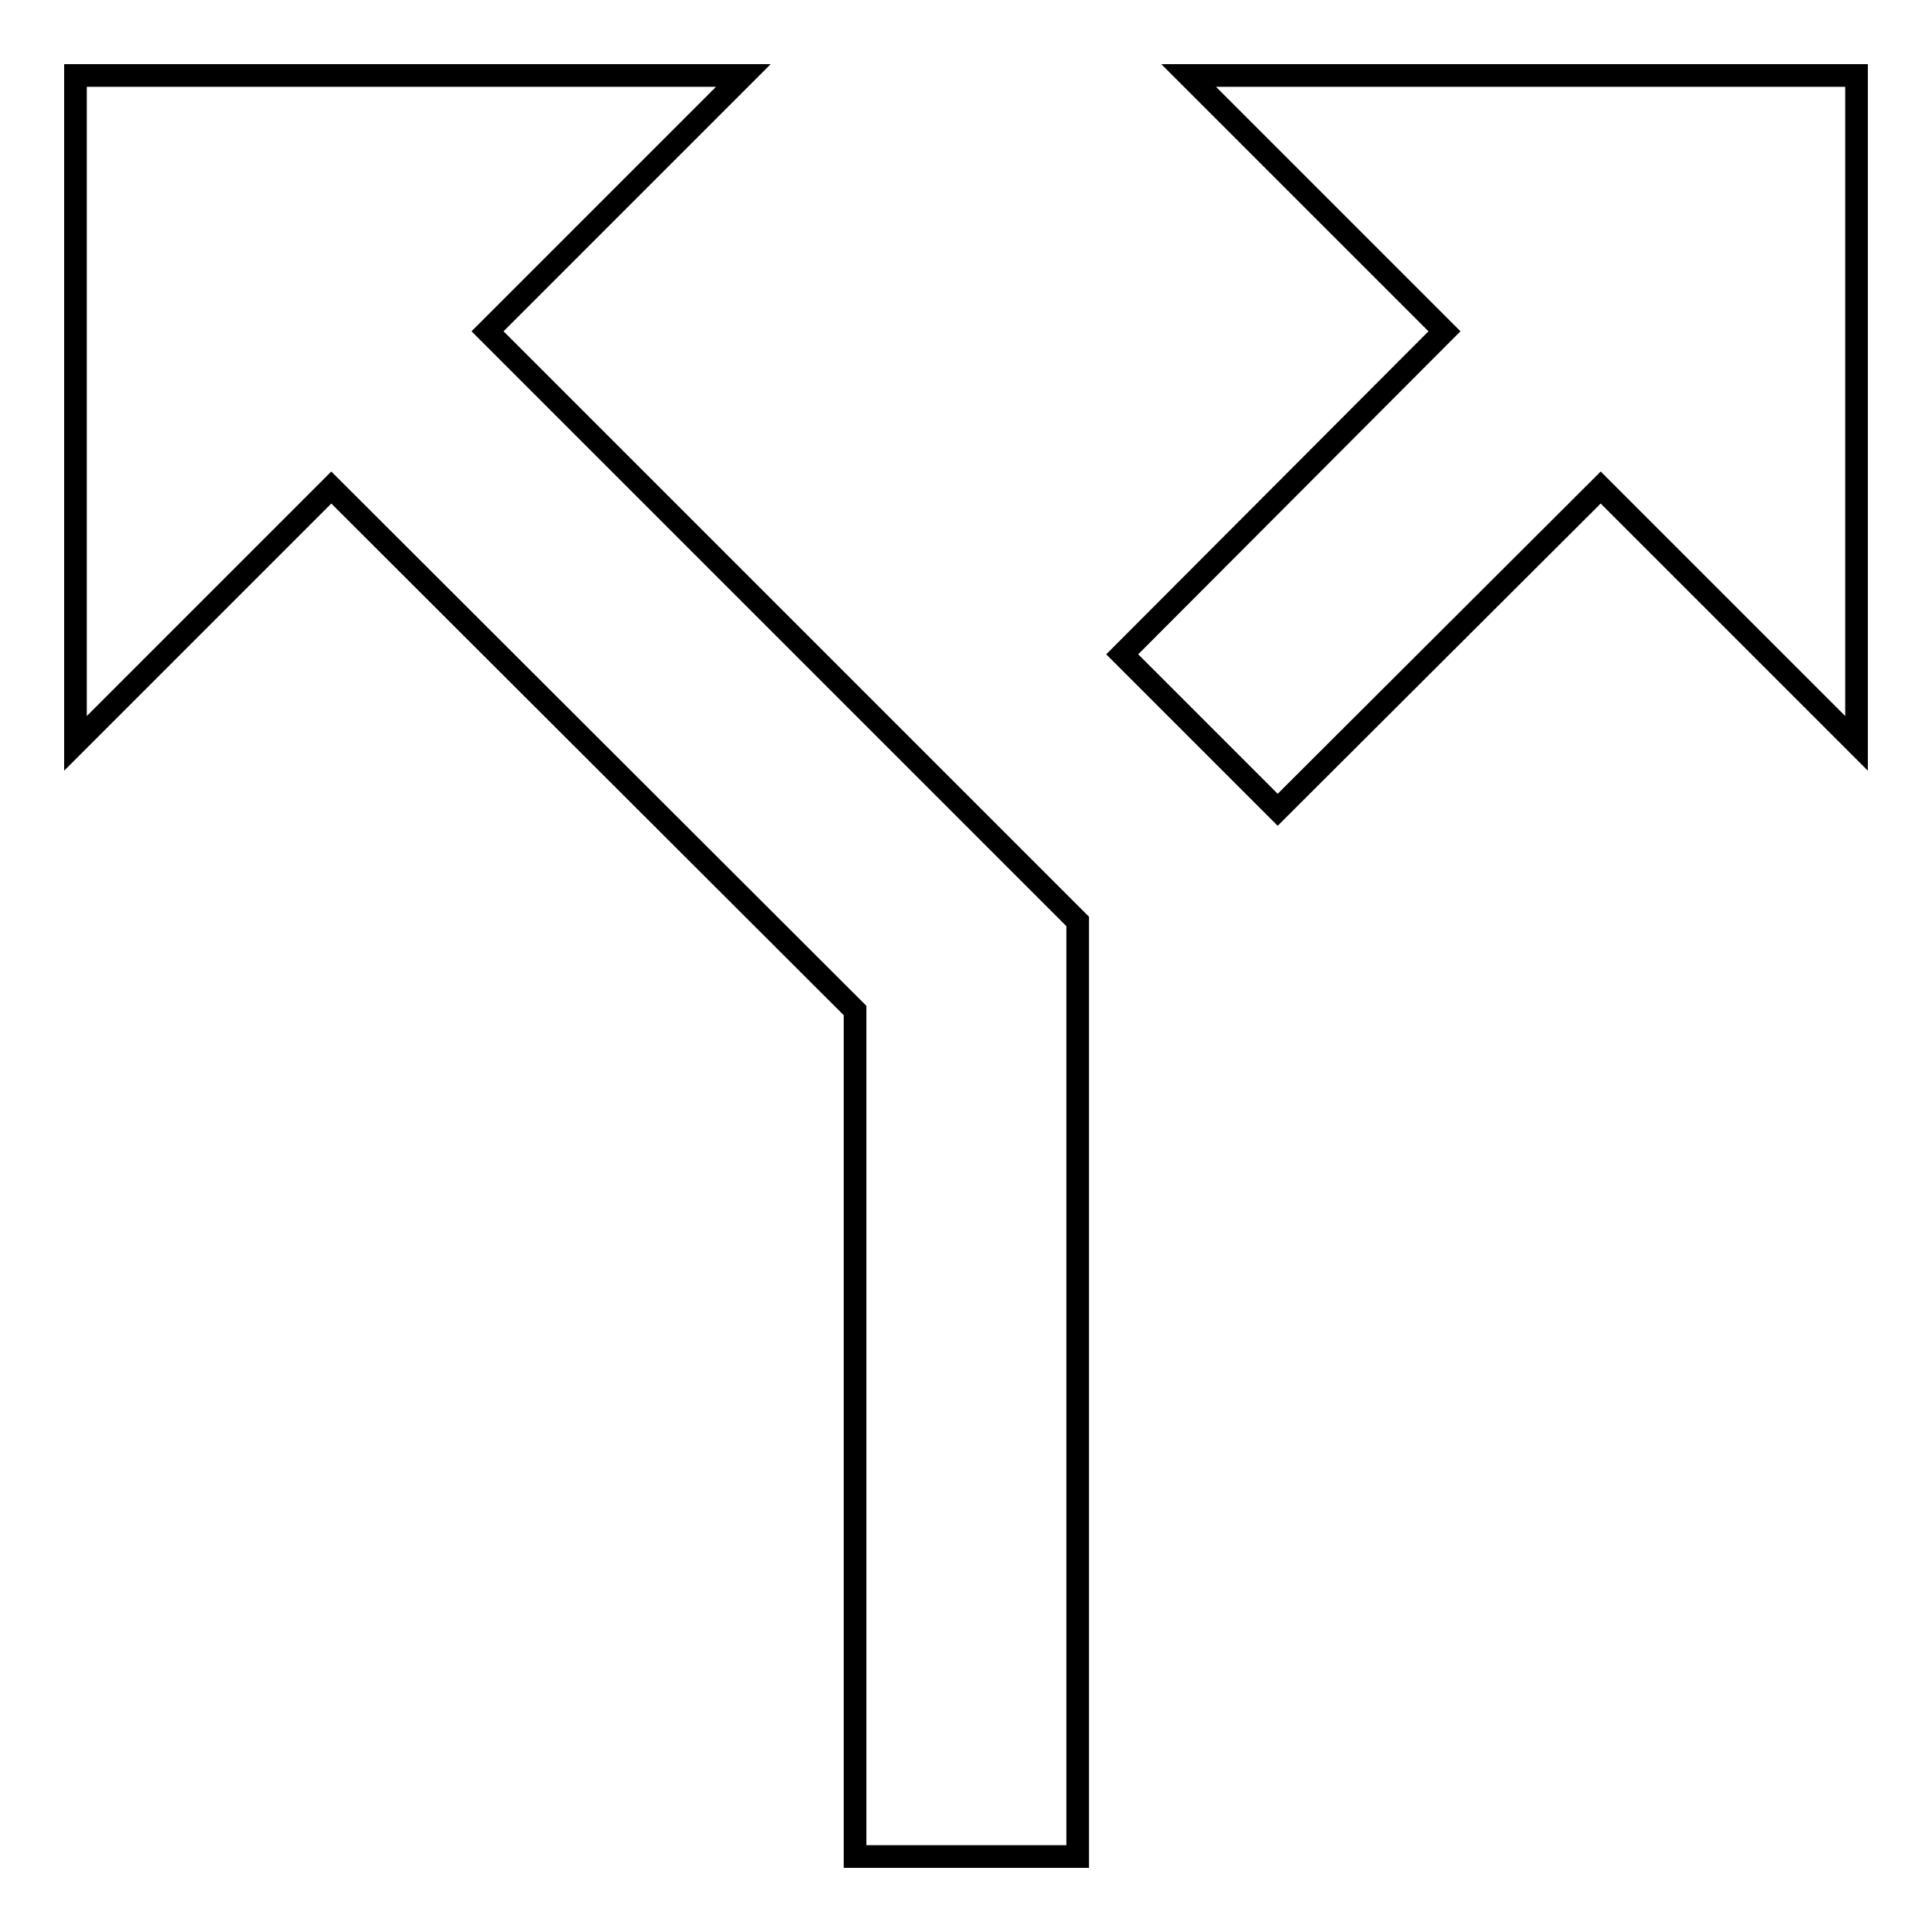
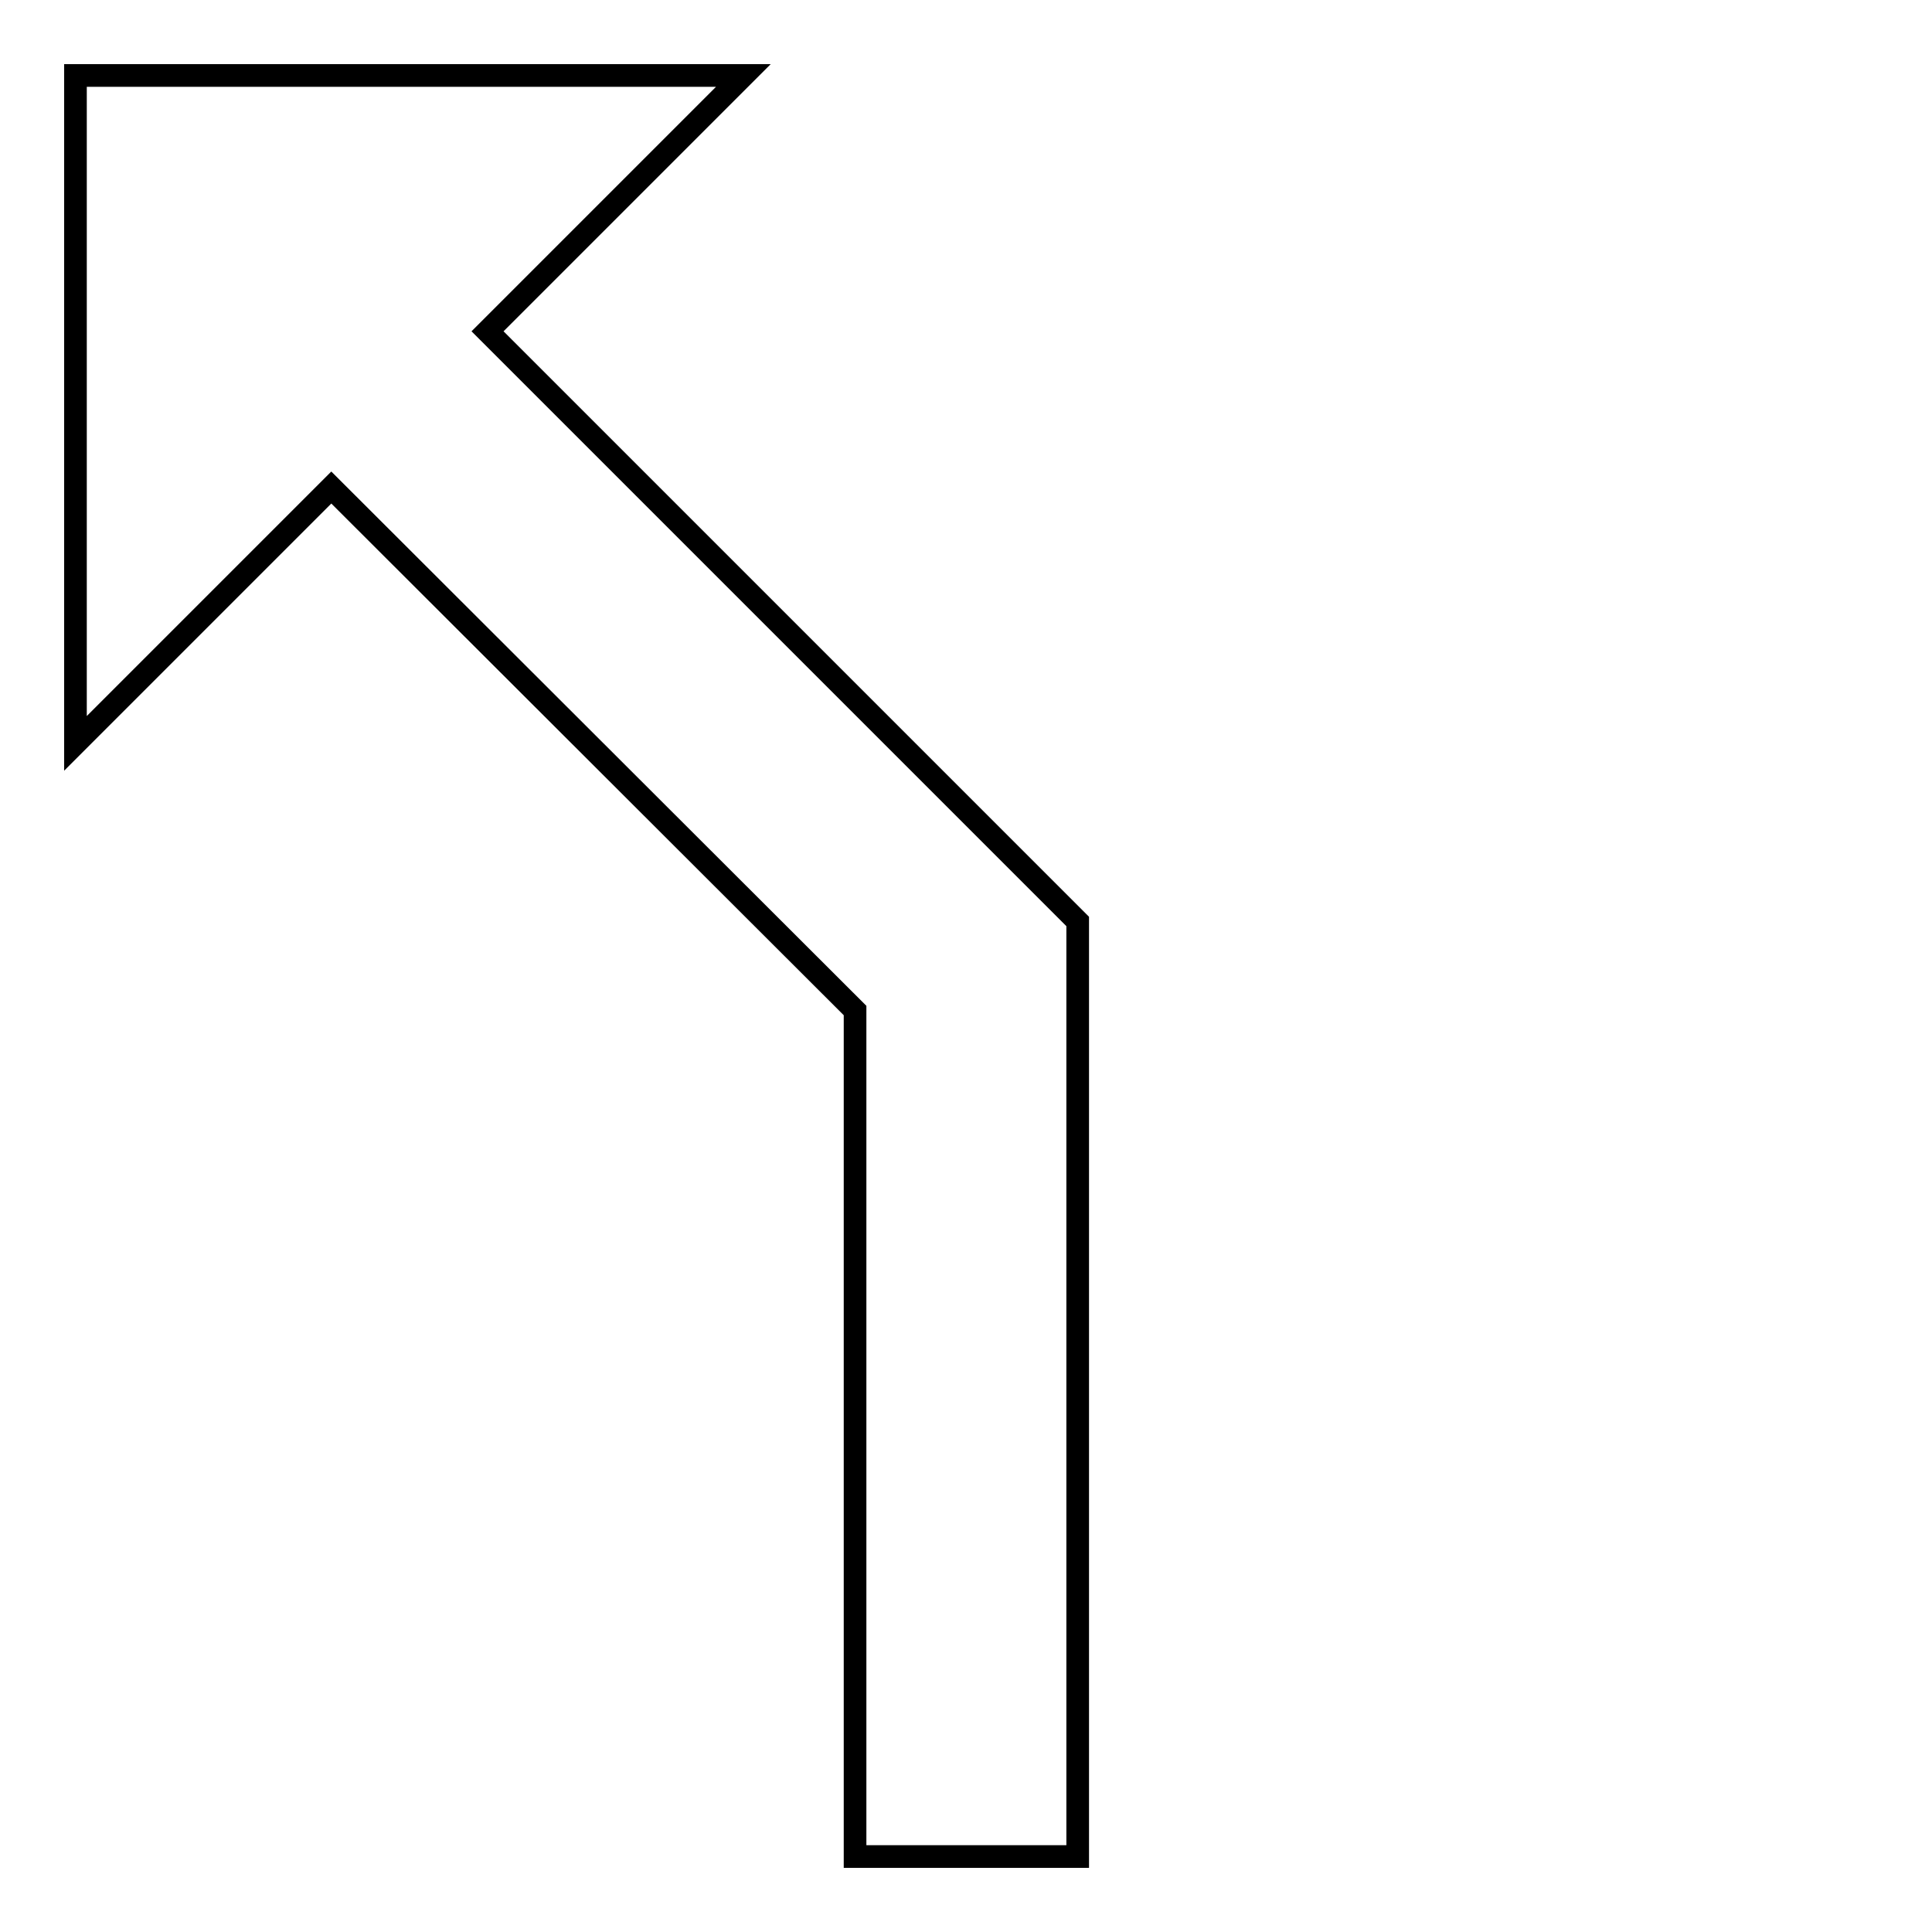
<svg xmlns="http://www.w3.org/2000/svg" version="1.1" x="0px" y="0px" viewBox="0 0 256 256" enable-background="new 0 0 256 256" xml:space="preserve">
  <g>
    <g>
      <g>
        <g id="call-split">
-           <path stroke-width="3" fill-opacity="0" stroke="#000000" d="M157.5 10L191.4 43.9 148.7 86.7 169.3 107.3 212.1 64.6 246 98.5 246 10 z" />
          <path stroke-width="3" fill-opacity="0" stroke="#000000" d="M98.5 10L10 10 10 98.5 43.9 64.6 113.3 133.9 113.3 246 142.8 246 142.8 122.1 64.6 43.9 z" />
        </g>
      </g>
      <g />
      <g />
      <g />
      <g />
      <g />
      <g />
      <g />
      <g />
      <g />
      <g />
      <g />
      <g />
      <g />
      <g />
      <g />
    </g>
  </g>
</svg>